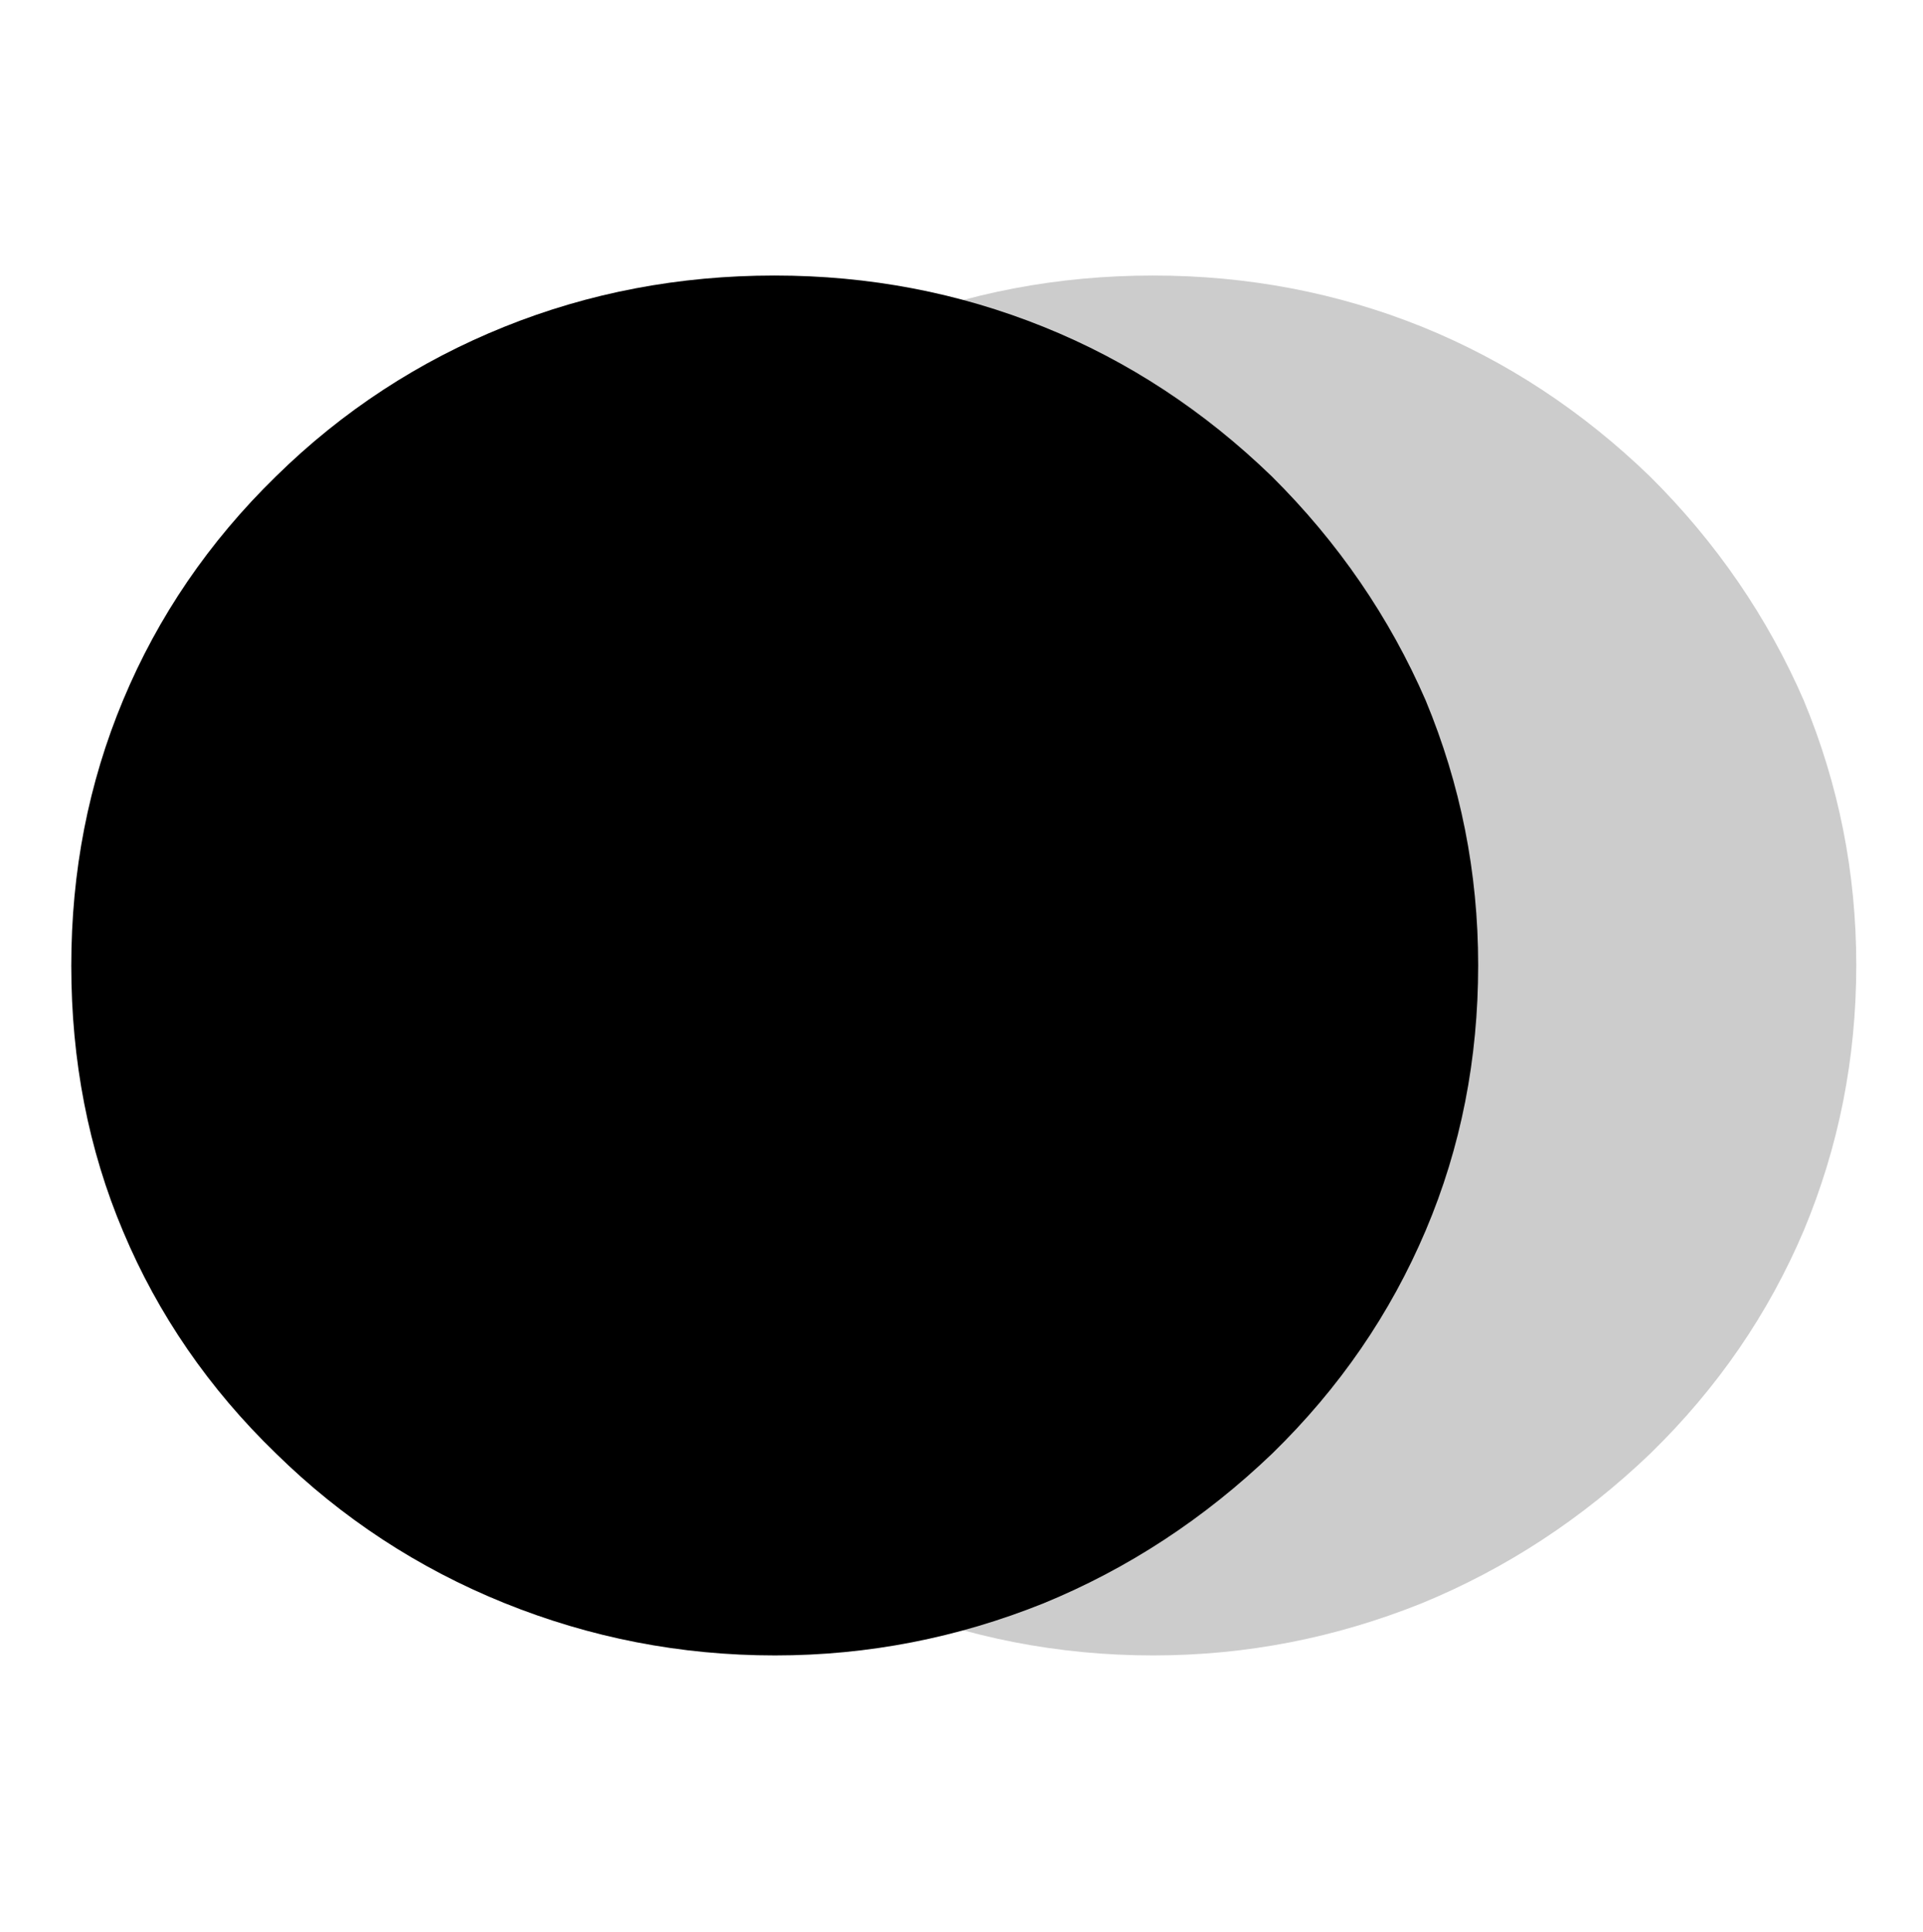
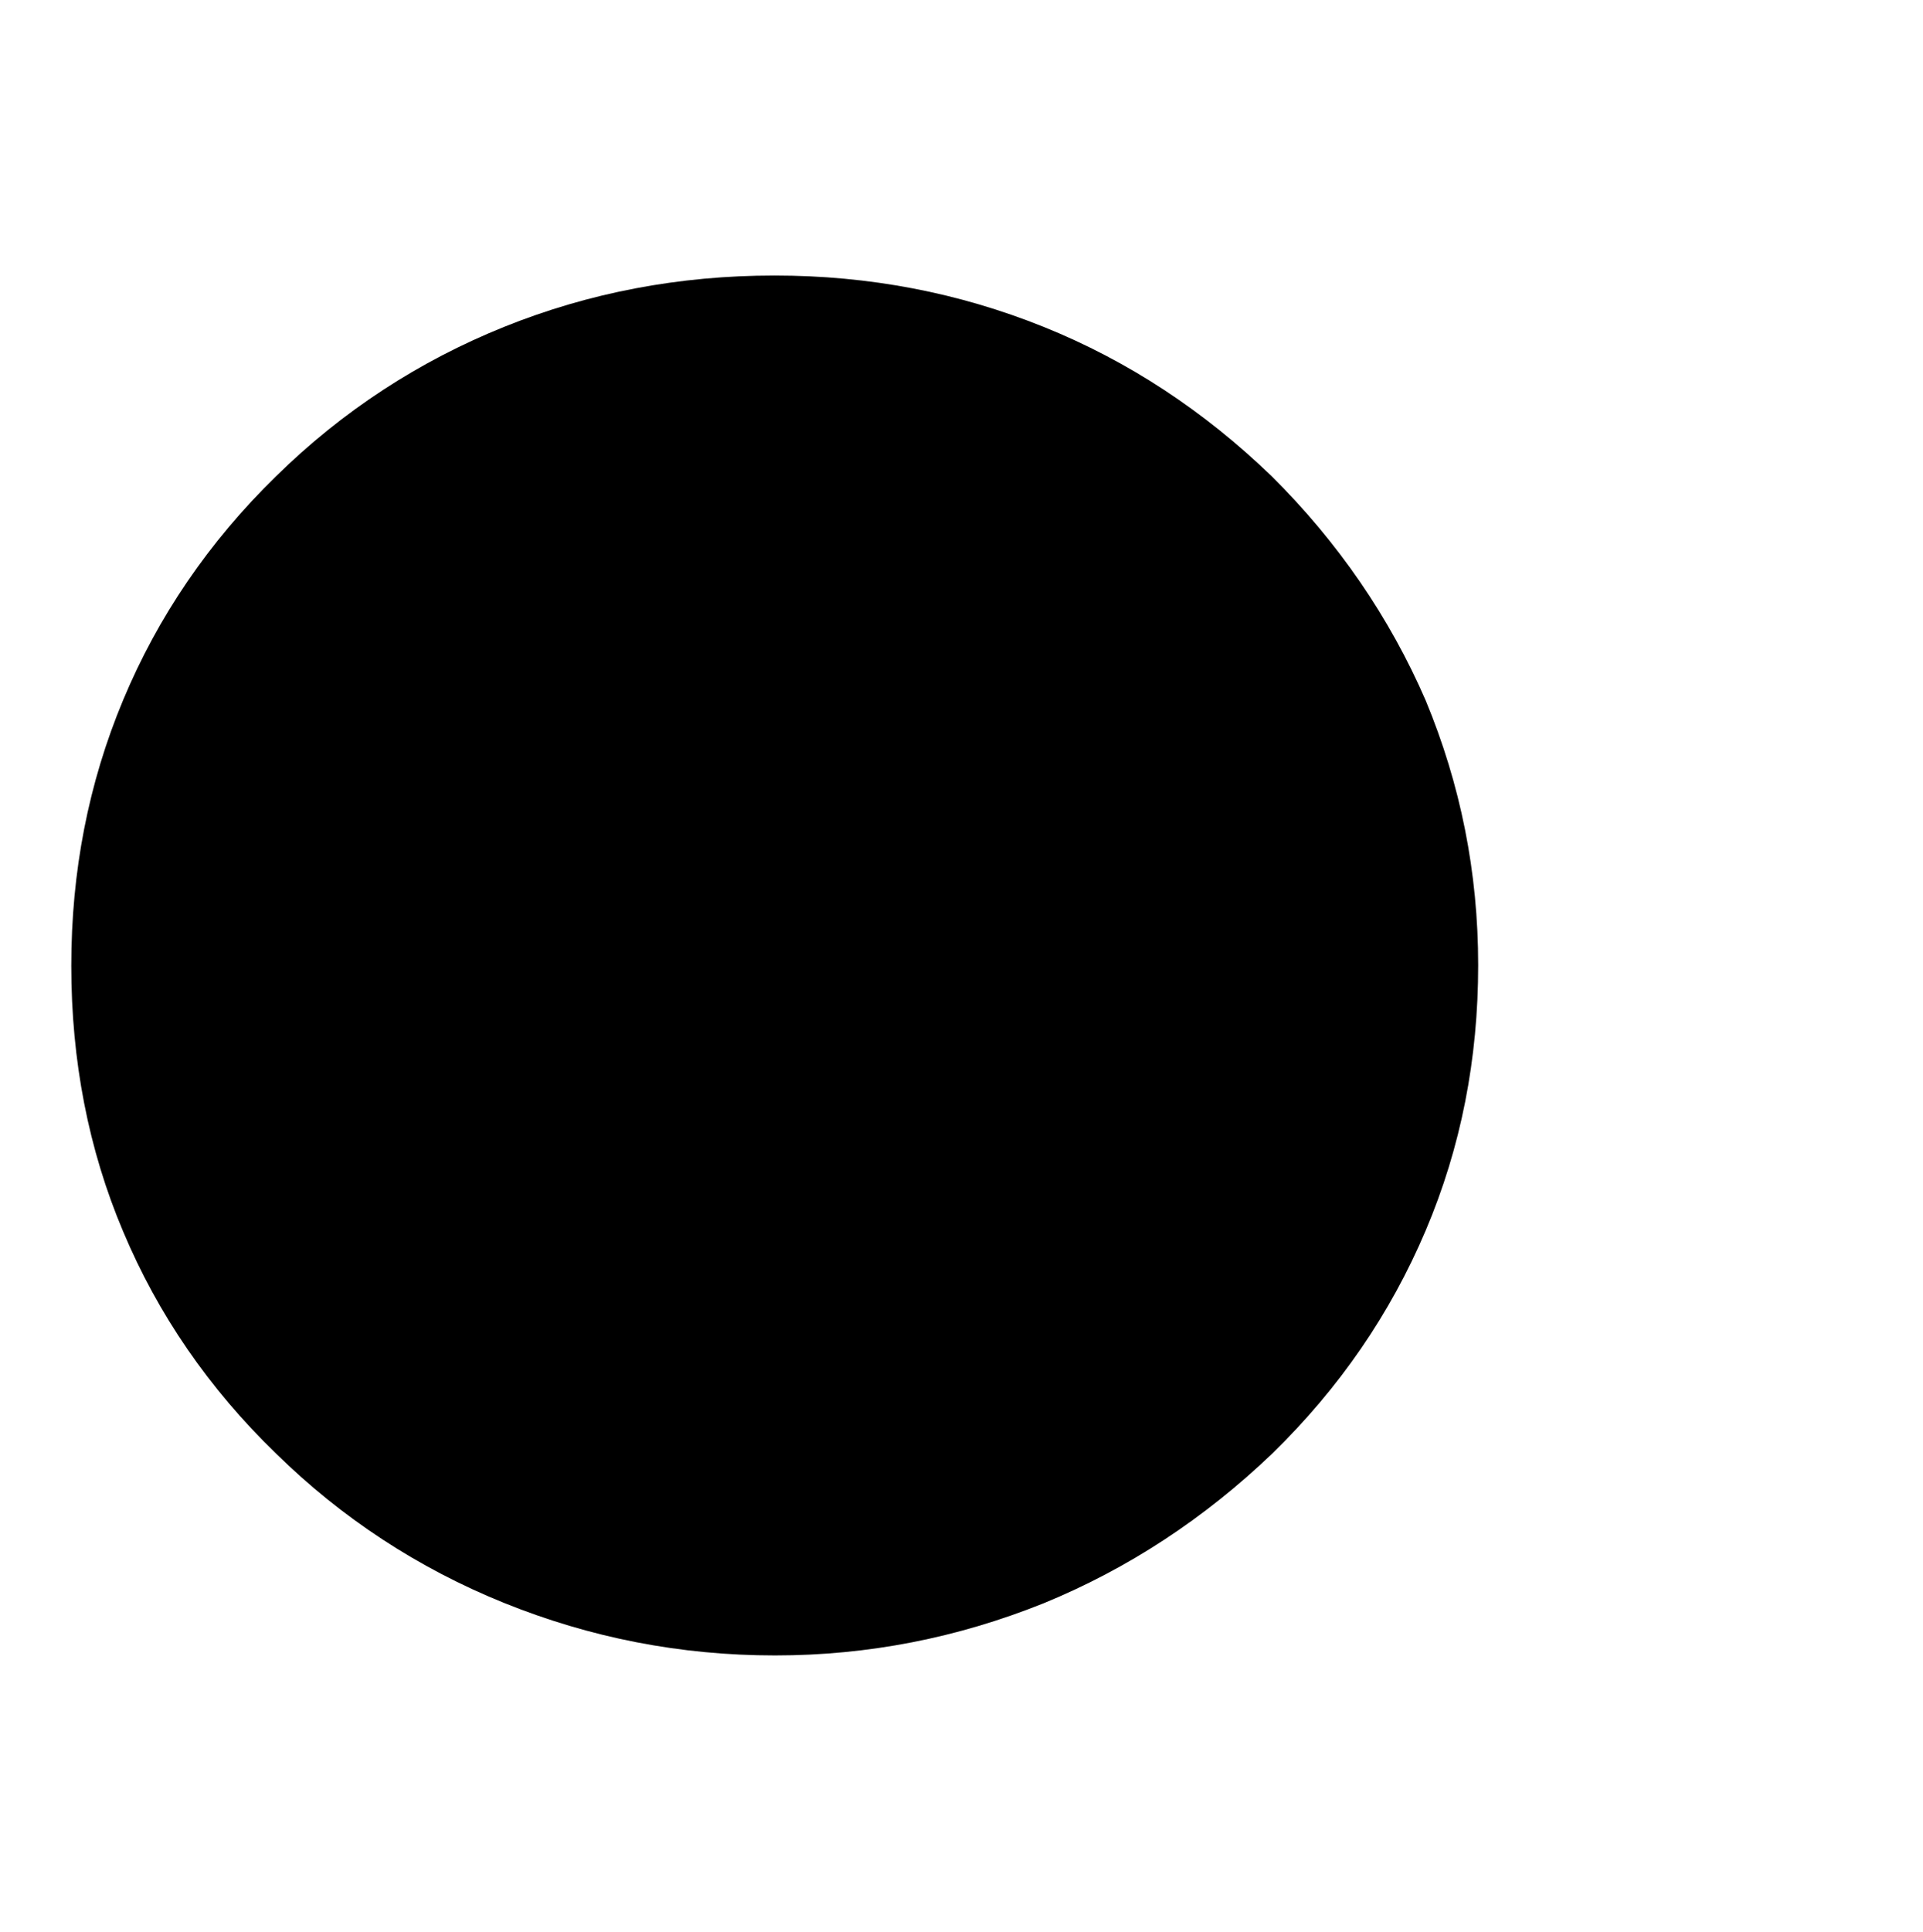
<svg xmlns="http://www.w3.org/2000/svg" version="1.1" id="Laag_1" x="0px" y="0px" viewBox="0 0 337.2 338.7" style="enable-background:new 0 0 337.2 338.7;" xml:space="preserve">
  <style type="text/css">
	.st0{fill:#DE5461;}
	.st1{opacity:0.2;}
	.st2{fill:#E52023;}
	.st3{fill:#E72686;}
	.st4{fill:#4F559B;}
	.st5{fill:#117598;}
	.st6{fill:#;}
	.st7{opacity:0.75;}
	.st8{fill:#944E99;}
	.st9{fill:#7E4896;}
</style>
  <g>
    <path class="st6" d="M223,83.5c-11.8-11.4-25.1-20.2-40-26.2c-14.9-6-30.6-9-47.2-9c-16.7,0-32.5,3-47.4,9   c-14.9,6-28.3,14.7-40,26.2C36.6,95,27.7,108.1,21.6,122.7c-6.1,14.6-9.1,30.1-9.1,46.6c0,16.6,3,32.2,9.1,46.6   c6.1,14.5,15,27.5,26.8,38.9c11.5,11.3,24.9,20.1,40,26.2c15.1,6.1,30.9,9.2,47.5,9.2c16.4,0,32-3.1,47-9.1   c14.9-6.1,28.3-14.9,40.2-26.3c11.8-11.5,20.7-24.5,26.9-39.1c6.2-14.6,9.2-30.1,9.2-46.5c0-16.3-3.1-31.7-9.2-46.4   C243.7,108.3,234.7,95.1,223,83.5z" />
  </g>
  <g class="st1">
-     <path class="st6" d="M289.3,83.5c-11.8-11.4-25.1-20.2-39.9-26.2c-14.9-6-30.6-9-47.2-9c-16.7,0-32.5,3-47.4,9   c-14.9,6-28.3,14.7-40,26.2C102.9,95,94,108.1,87.9,122.7c-6.1,14.6-9.1,30.1-9.1,46.6c0,16.6,3.1,32.2,9.1,46.6   c6.1,14.5,15,27.5,26.8,38.9c11.6,11.3,24.9,20.1,40,26.2c15.1,6.1,30.9,9.2,47.5,9.2c16.4,0,32-3.1,47-9.1   c14.9-6.1,28.3-14.9,40.2-26.3c11.8-11.5,20.7-24.5,26.9-39.1c6.1-14.6,9.2-30.1,9.2-46.5c0-16.3-3.1-31.7-9.2-46.4   C310,108.3,301,95.1,289.3,83.5z" />
-   </g>
+     </g>
</svg>